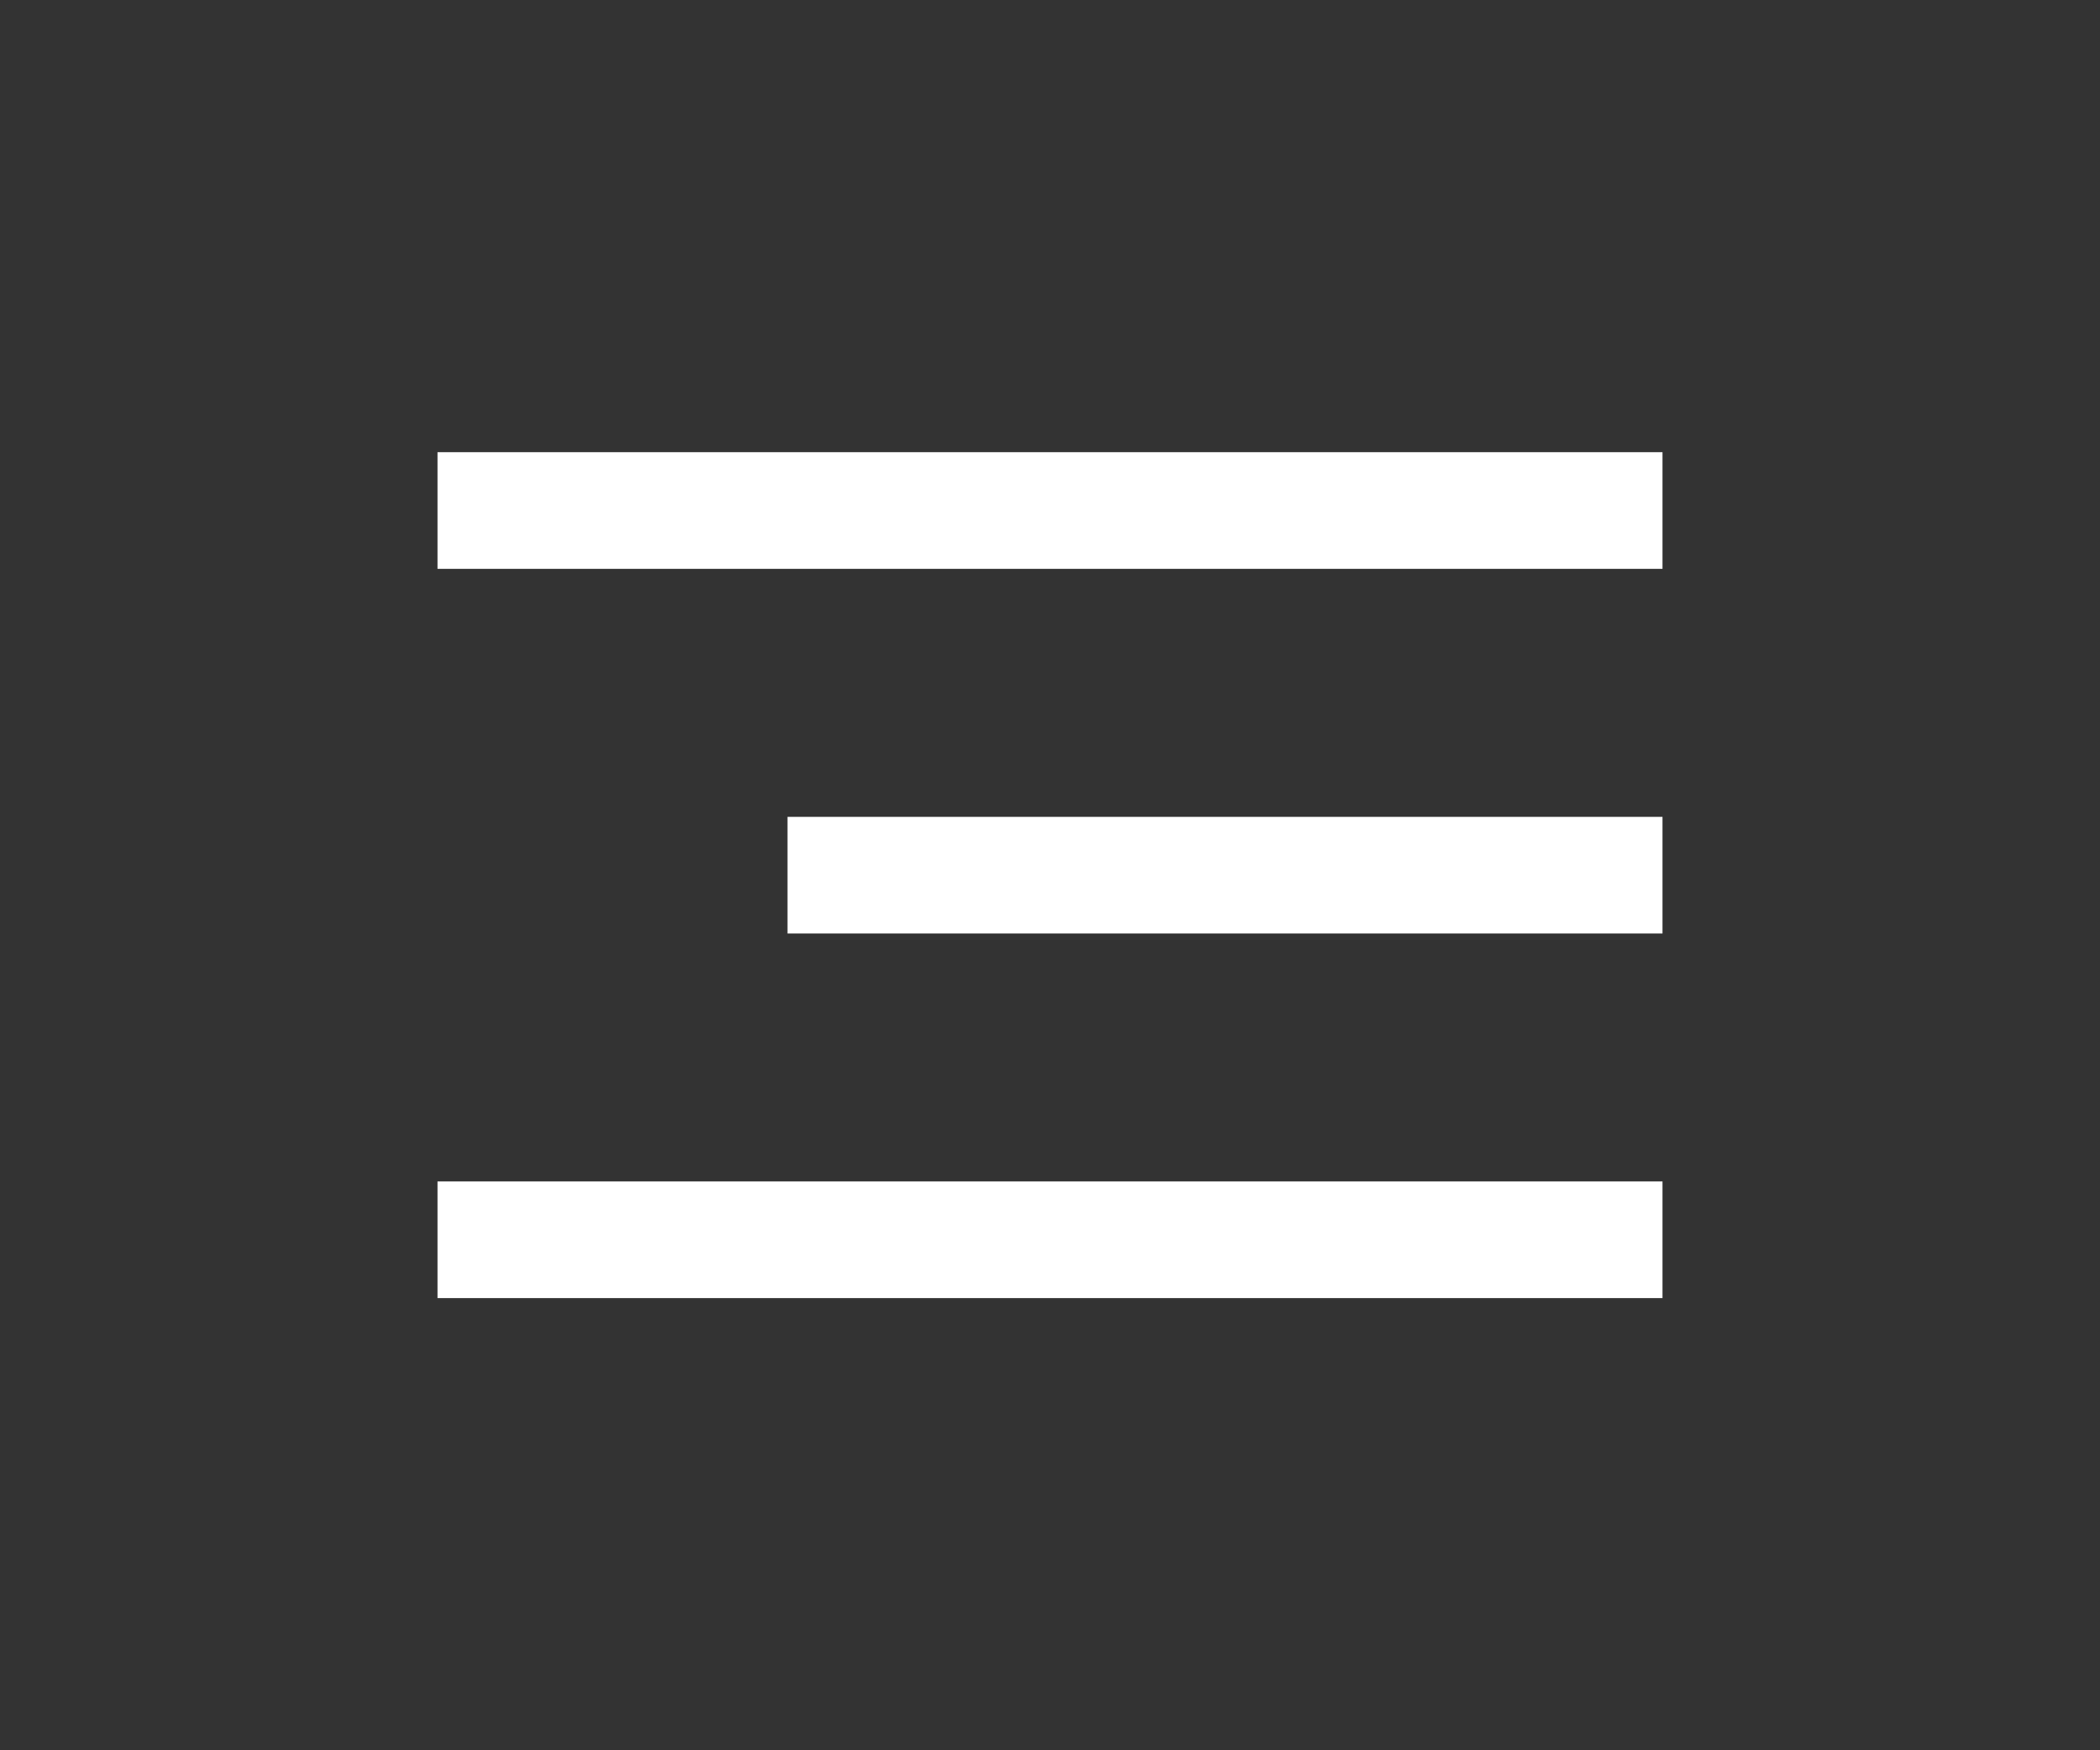
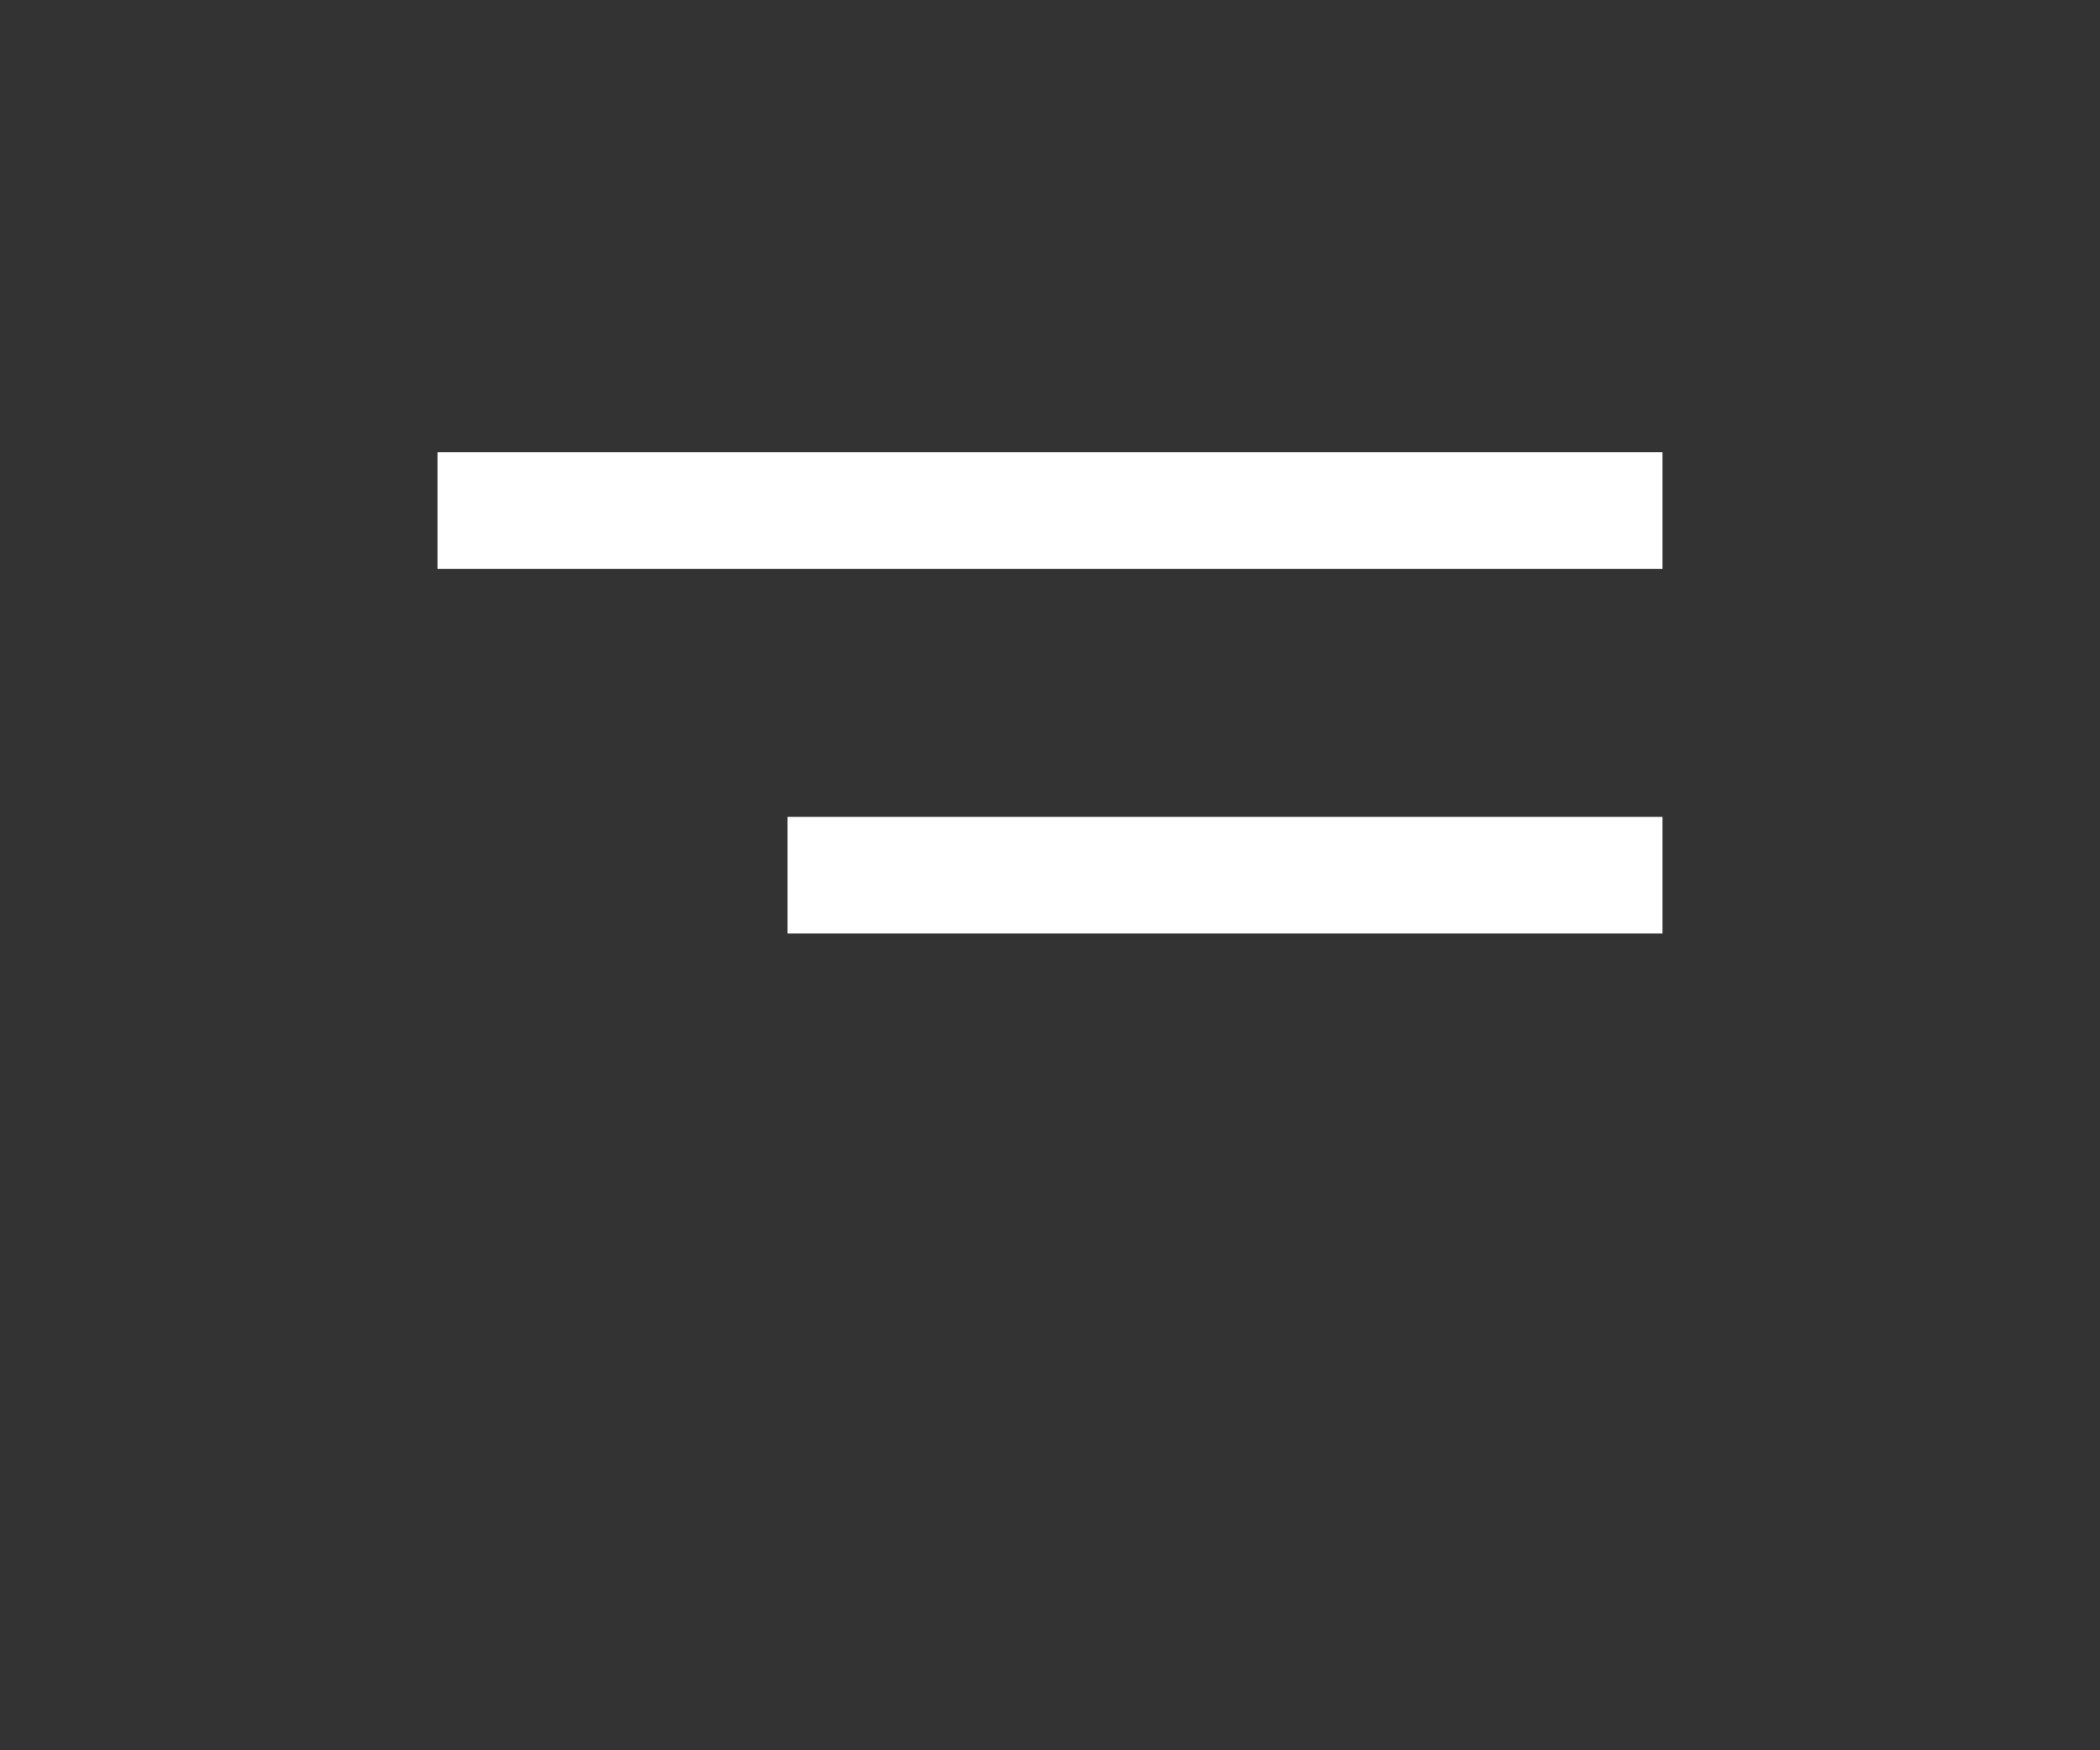
<svg xmlns="http://www.w3.org/2000/svg" width="24" height="20" viewBox="0 0 24 20" fill="none">
  <rect x="0" y="0" width="24" height="20" fill="#333333" stroke="none" />
-   <rect width="14" height="1.333" transform="matrix(-1 0 0 1 19 13.5)" fill="white" />
  <rect width="10" height="1.333" transform="matrix(-1 0 0 1 19 9.334)" fill="white" />
  <rect width="14" height="1.333" transform="matrix(-1 0 0 1 19 5.167)" fill="white" />
</svg>